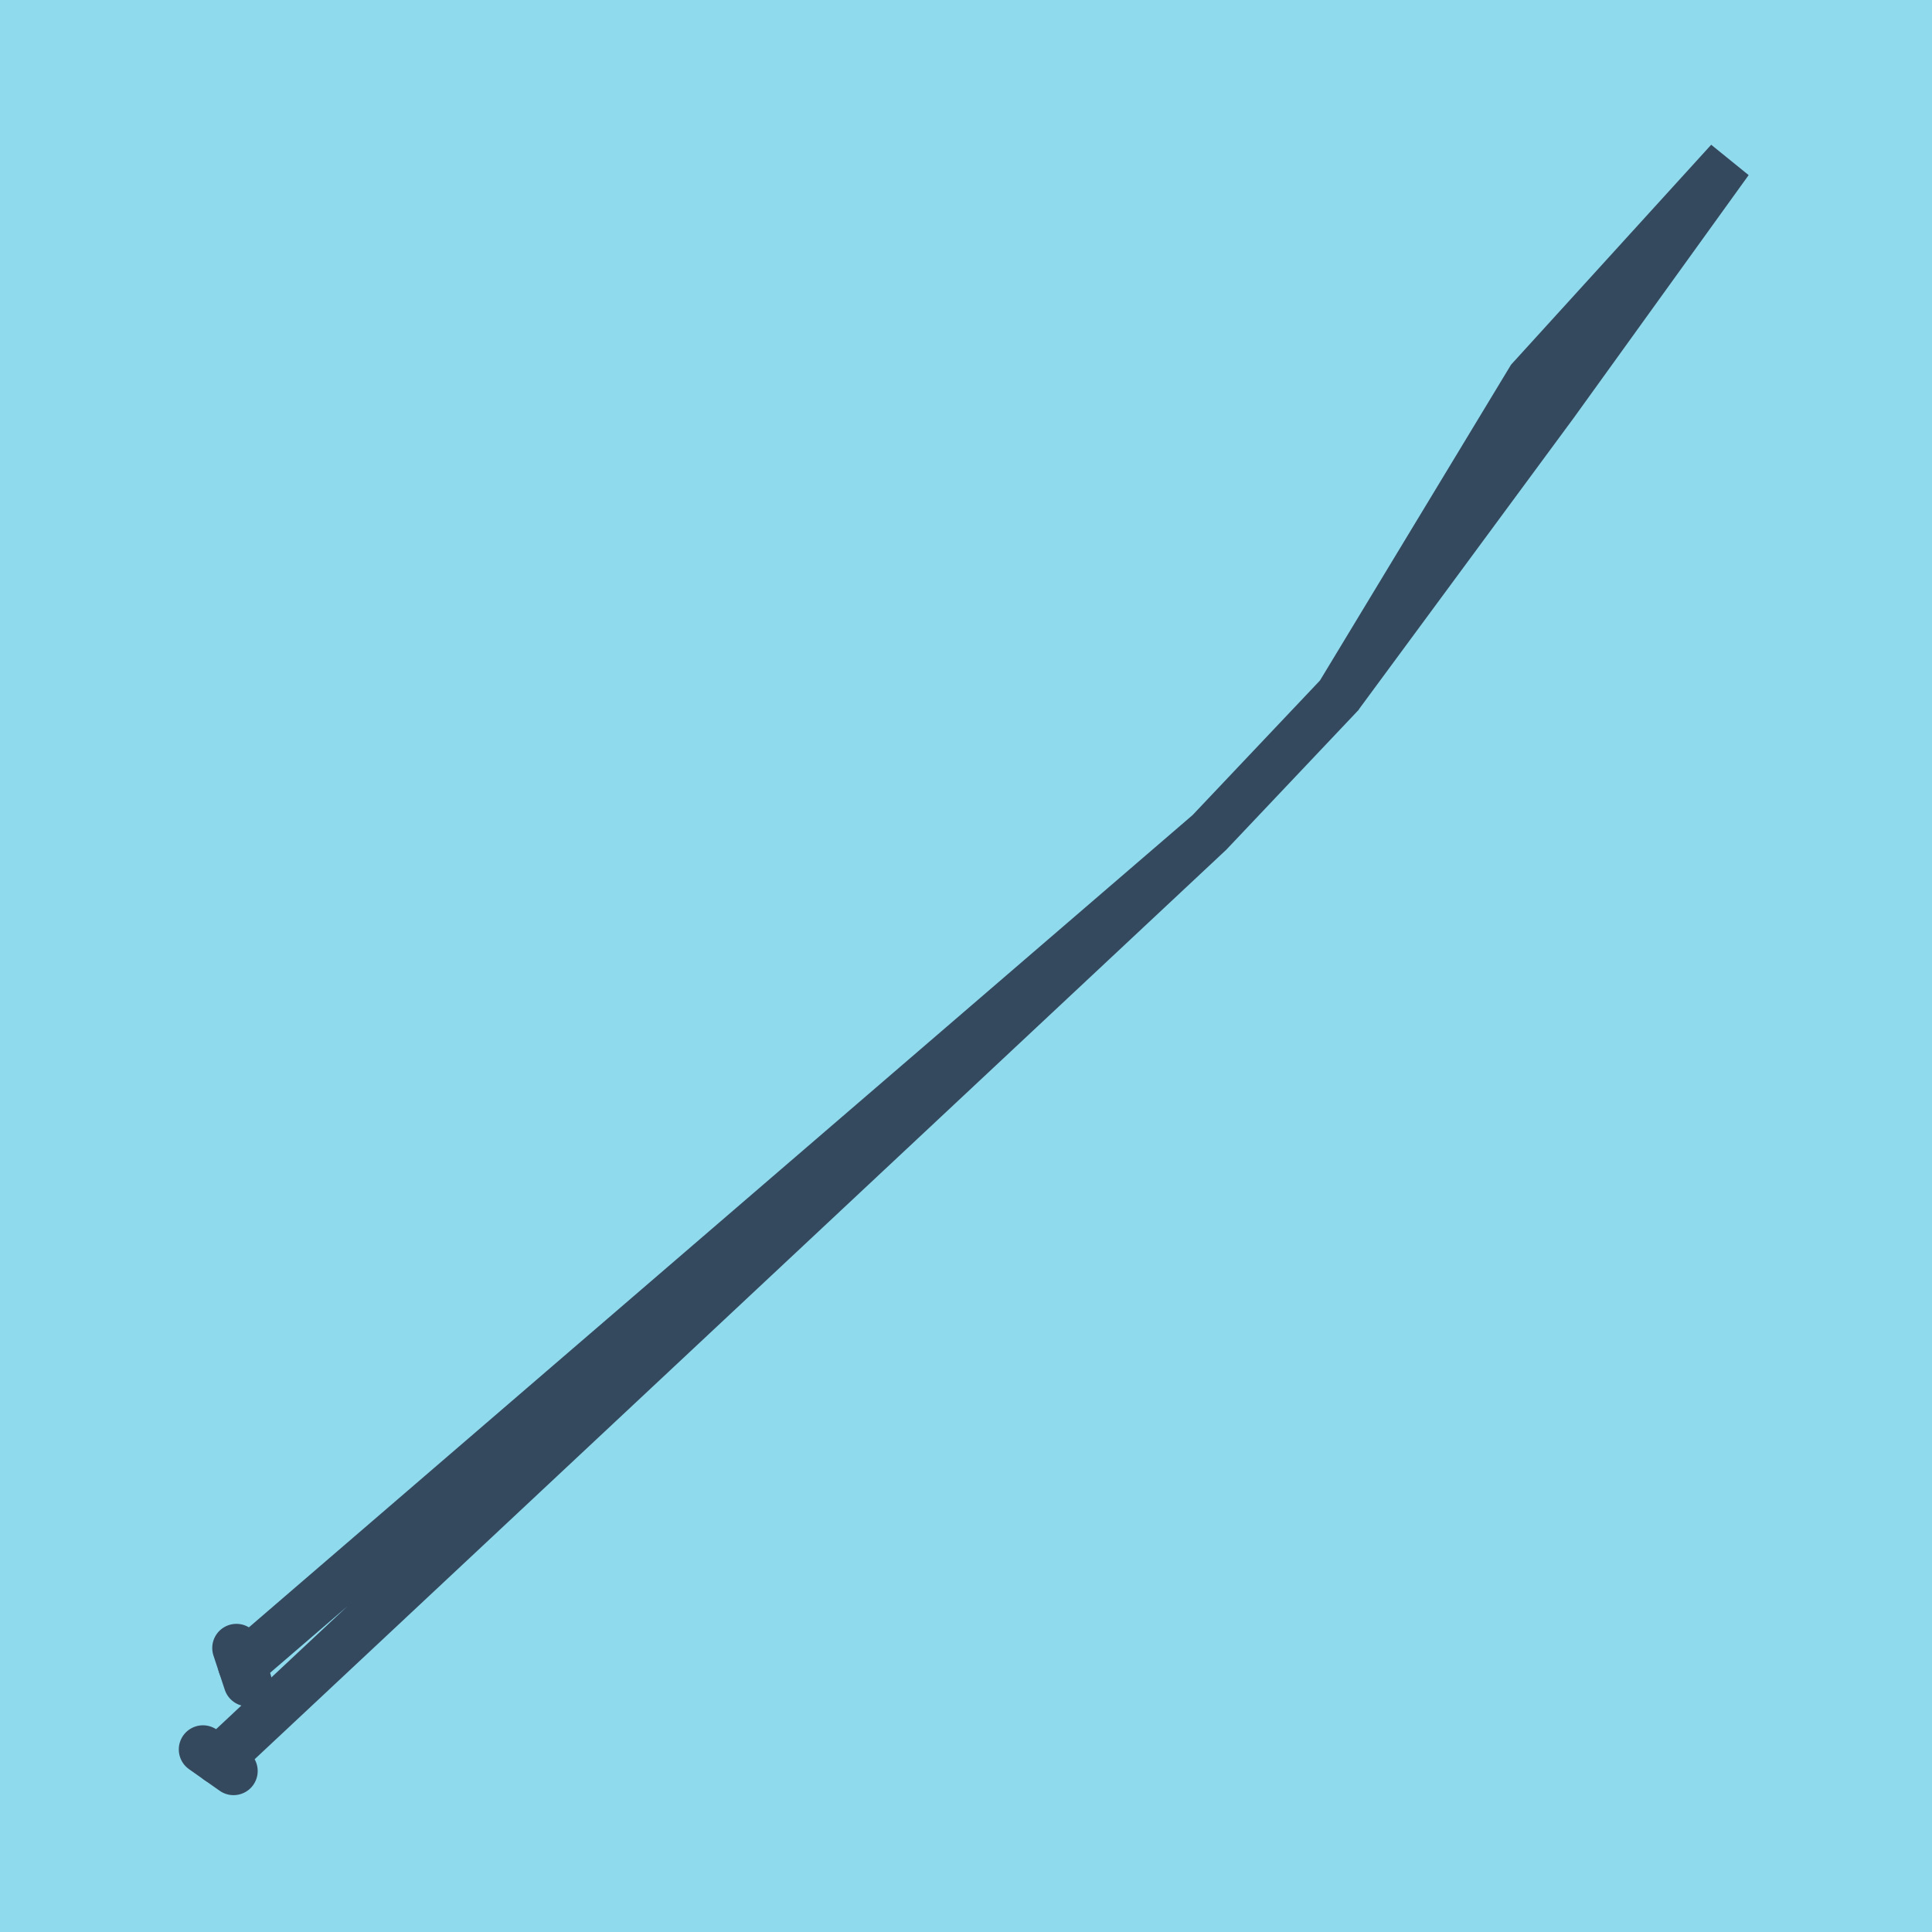
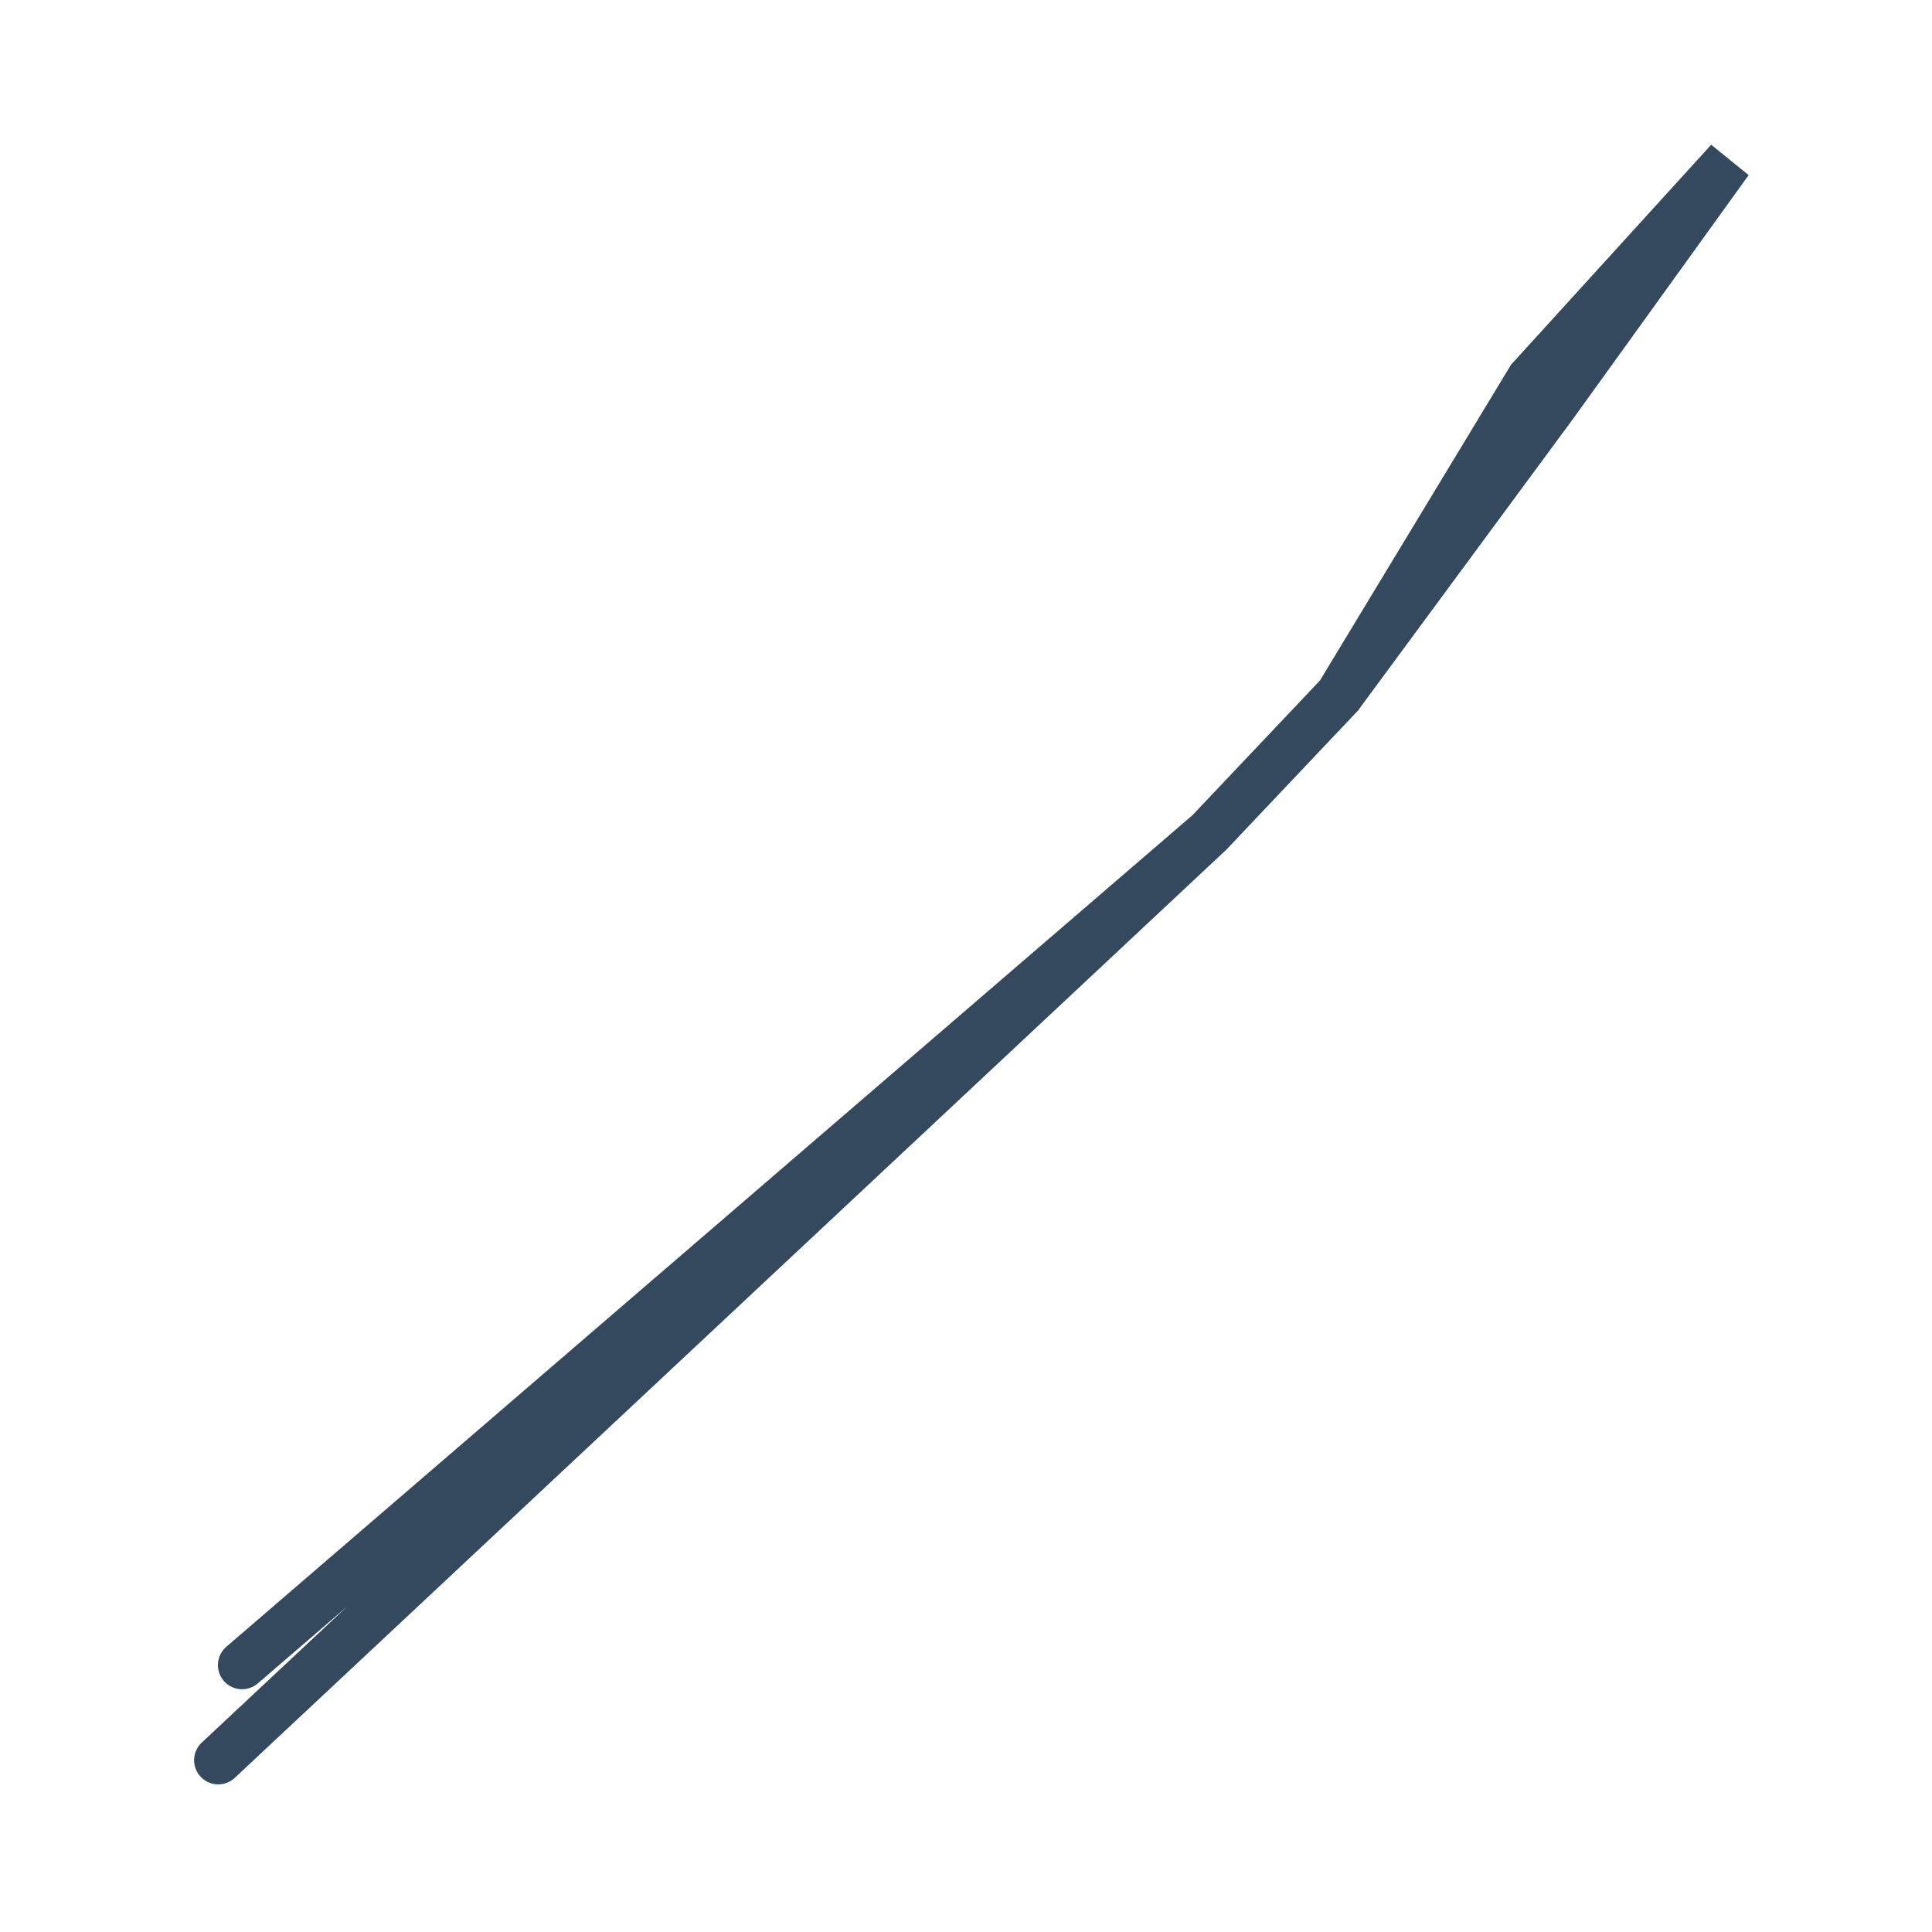
<svg xmlns="http://www.w3.org/2000/svg" viewBox="-10 -10 120 120" preserveAspectRatio="xMidYMid meet">
-   <path style="fill:#90daee" d="M-10-10h120v120H-10z" />
-   <polyline stroke-linecap="round" points="5.386,94.485 4.683,92.36 " style="fill:none;stroke:#34495e;stroke-width: 3px" />
-   <polyline stroke-linecap="round" points="4.506,100 2.605,98.661 " style="fill:none;stroke:#34495e;stroke-width: 3px" />
  <polyline stroke-linecap="round" points="5.035,93.422 65.109,41.714 73.186,33.18 86.537,15.071 97.395,0 85.061,13.554 73.186,33.18 65.109,41.714 3.556,99.331 " style="fill:none;stroke:#34495e;stroke-width: 3px" />
</svg>